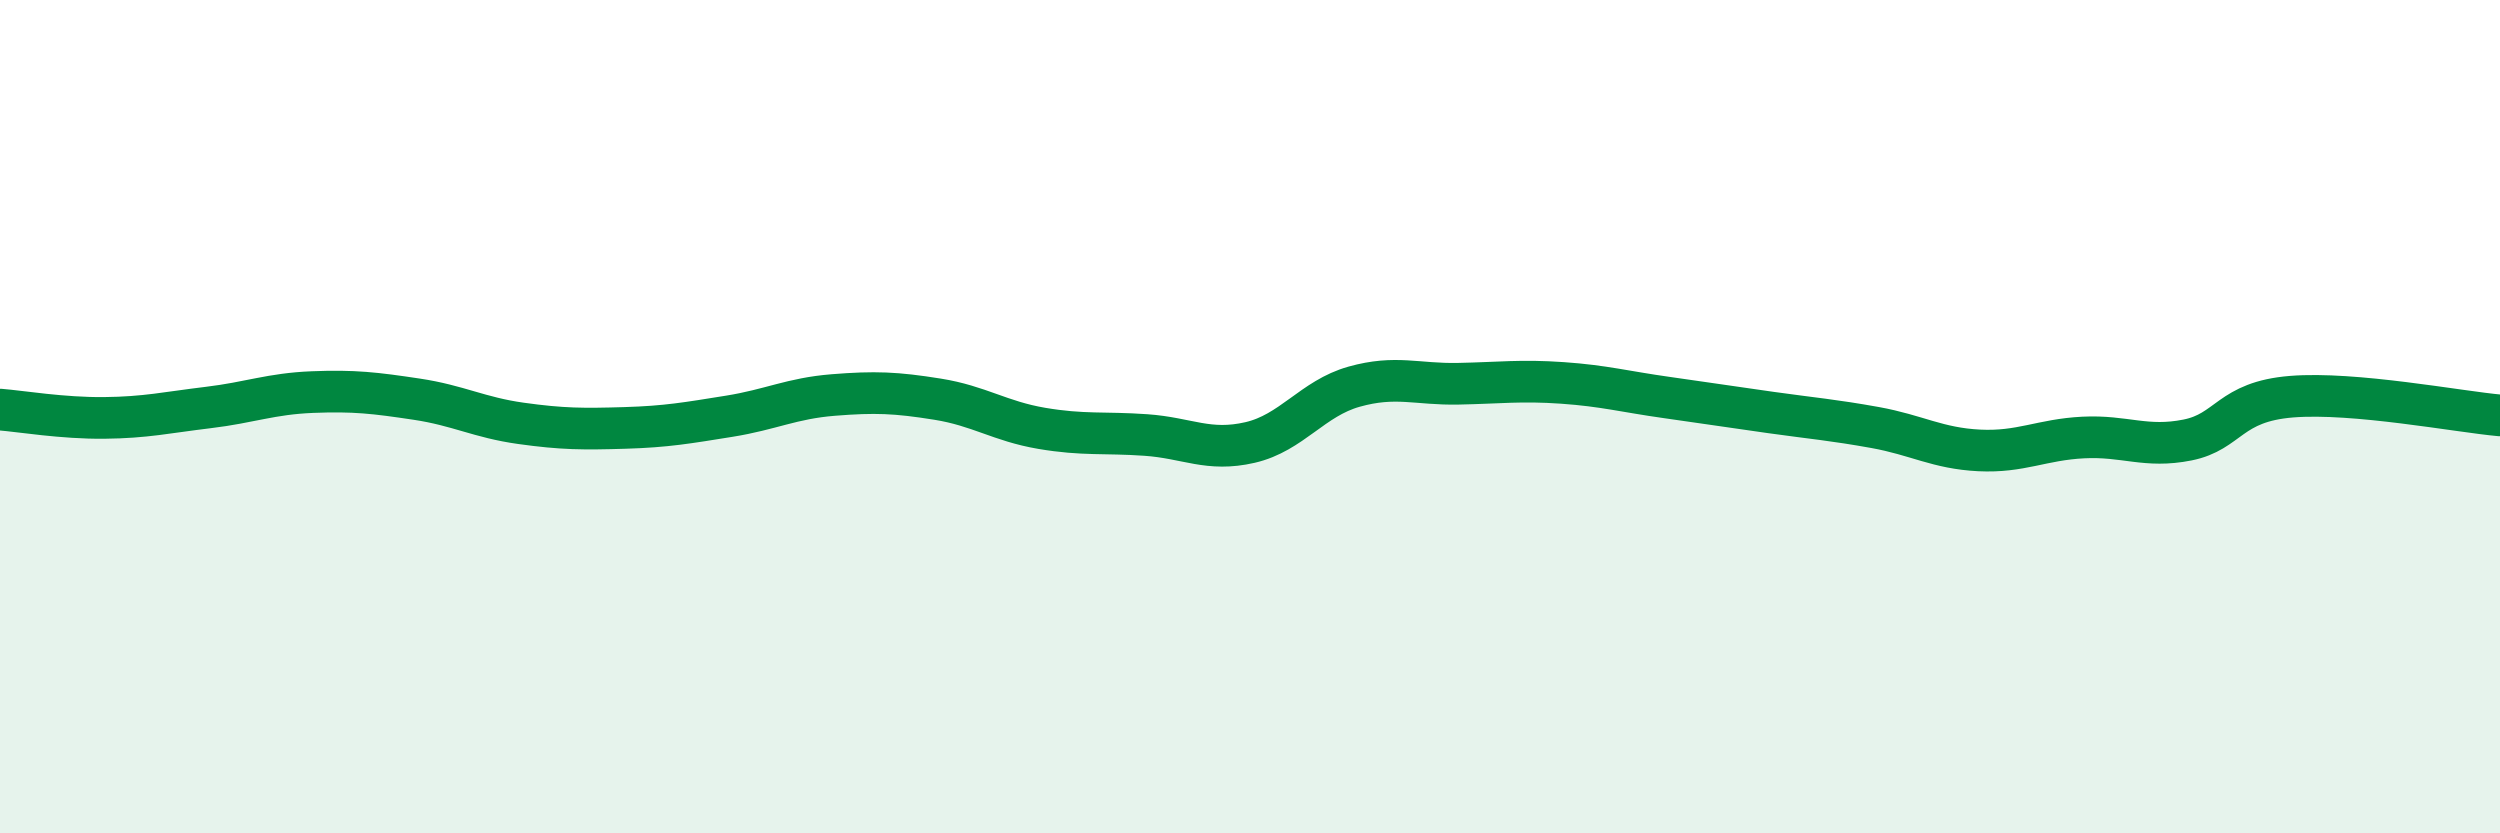
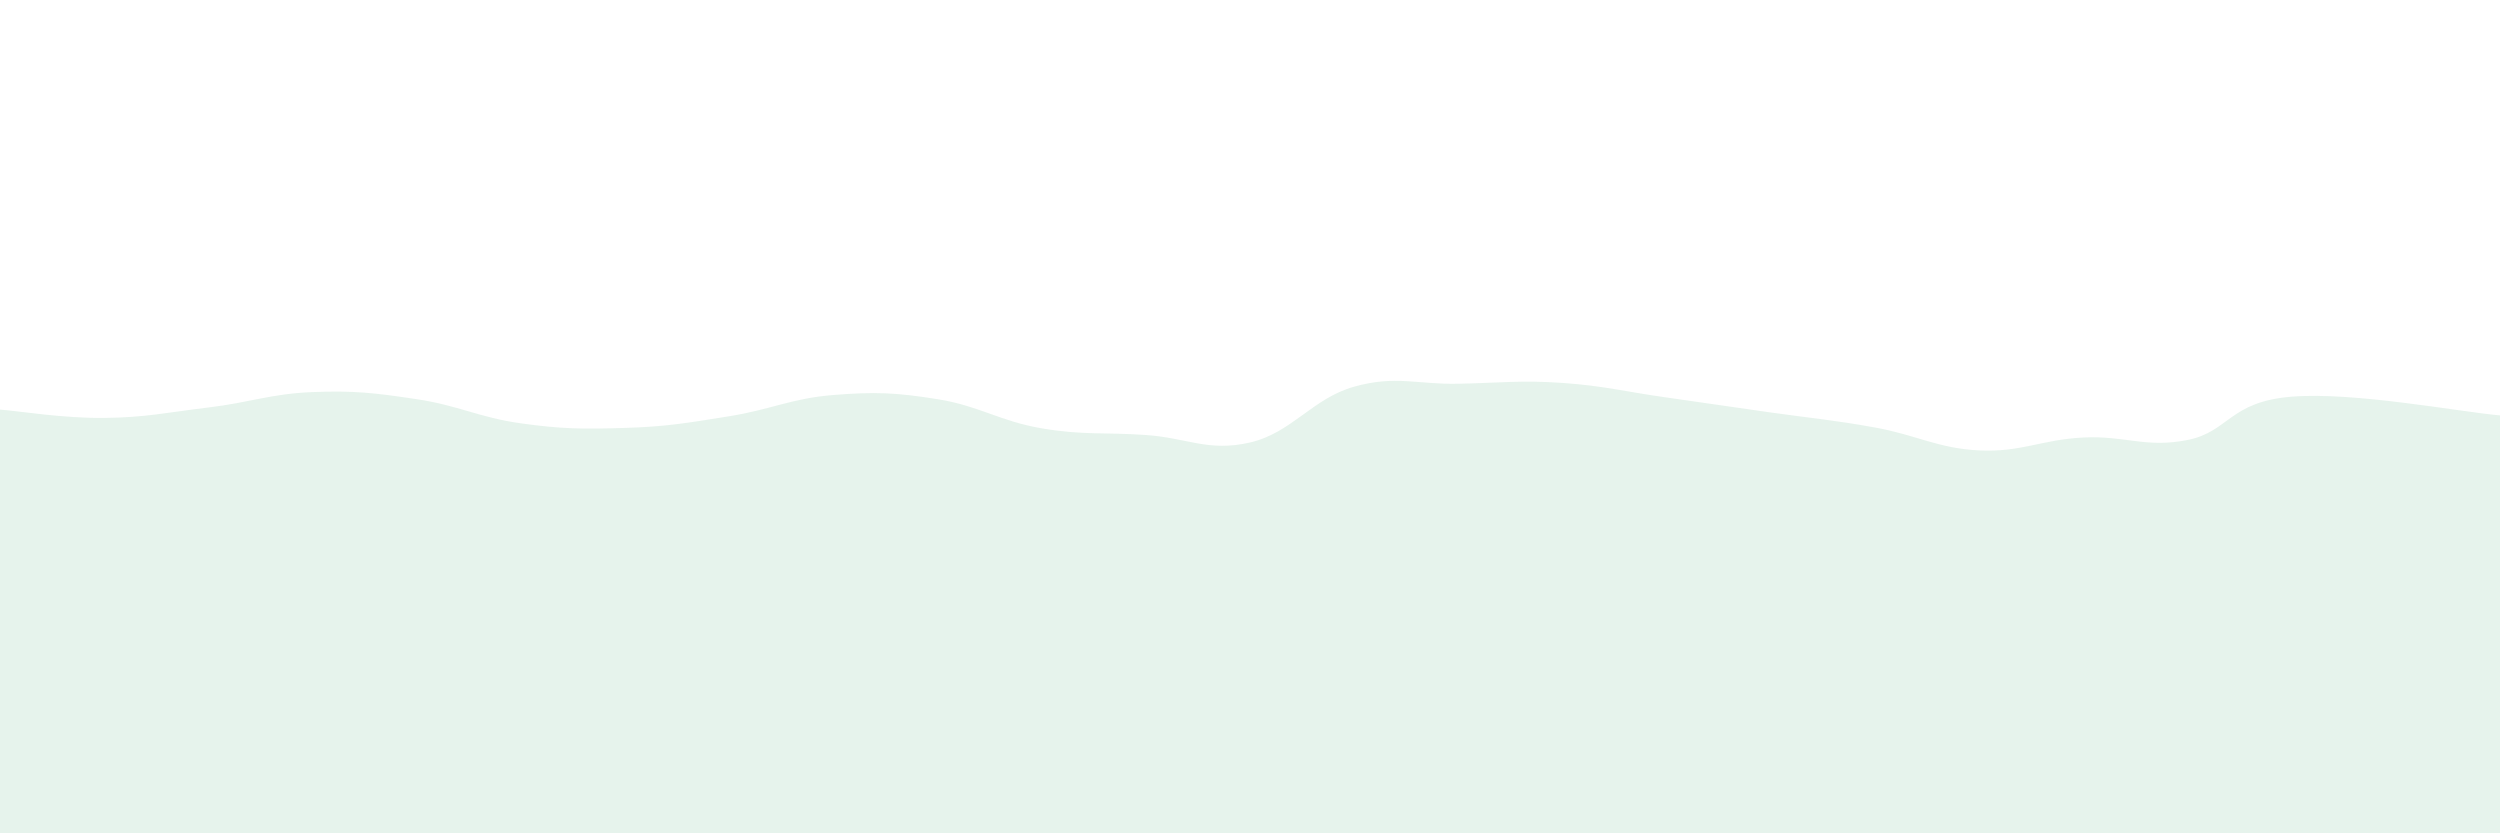
<svg xmlns="http://www.w3.org/2000/svg" width="60" height="20" viewBox="0 0 60 20">
  <path d="M 0,9.83 C 0.5,9.87 1.5,10.04 2.5,10.03 C 3.5,10.02 4,9.9 5,9.78 C 6,9.66 6.5,9.45 7.5,9.41 C 8.5,9.37 9,9.43 10,9.58 C 11,9.73 11.5,10.02 12.5,10.16 C 13.5,10.3 14,10.3 15,10.27 C 16,10.24 16.5,10.15 17.5,9.99 C 18.5,9.83 19,9.56 20,9.48 C 21,9.4 21.5,9.42 22.5,9.58 C 23.5,9.74 24,10.11 25,10.28 C 26,10.45 26.5,10.37 27.5,10.44 C 28.5,10.51 29,10.85 30,10.62 C 31,10.39 31.5,9.56 32.5,9.28 C 33.5,9 34,9.23 35,9.21 C 36,9.19 36.5,9.12 37.5,9.19 C 38.5,9.26 39,9.4 40,9.54 C 41,9.68 41.5,9.76 42.5,9.9 C 43.5,10.04 44,10.08 45,10.26 C 46,10.44 46.5,10.76 47.5,10.81 C 48.5,10.86 49,10.55 50,10.5 C 51,10.45 51.5,10.76 52.5,10.56 C 53.5,10.36 53.5,9.64 55,9.52 C 56.5,9.4 59,9.88 60,9.97L60 20L0 20Z" fill="#008740" opacity="0.1" stroke-linecap="round" stroke-linejoin="round" />
-   <path d="M 0,9.83 C 0.5,9.87 1.5,10.04 2.5,10.03 C 3.5,10.02 4,9.9 5,9.78 C 6,9.66 6.5,9.45 7.5,9.41 C 8.5,9.37 9,9.43 10,9.58 C 11,9.73 11.5,10.02 12.5,10.16 C 13.5,10.3 14,10.3 15,10.27 C 16,10.24 16.5,10.15 17.5,9.99 C 18.5,9.83 19,9.56 20,9.48 C 21,9.4 21.5,9.42 22.5,9.58 C 23.5,9.74 24,10.11 25,10.28 C 26,10.45 26.5,10.37 27.5,10.44 C 28.5,10.51 29,10.85 30,10.62 C 31,10.39 31.5,9.56 32.5,9.28 C 33.5,9 34,9.23 35,9.21 C 36,9.19 36.5,9.12 37.5,9.19 C 38.5,9.26 39,9.4 40,9.54 C 41,9.68 41.5,9.76 42.5,9.9 C 43.5,10.04 44,10.08 45,10.26 C 46,10.44 46.5,10.76 47.5,10.81 C 48.5,10.86 49,10.55 50,10.5 C 51,10.45 51.5,10.76 52.5,10.56 C 53.5,10.36 53.5,9.64 55,9.52 C 56.5,9.4 59,9.88 60,9.97" stroke="#008740" stroke-width="1" fill="none" stroke-linecap="round" stroke-linejoin="round" />
</svg>